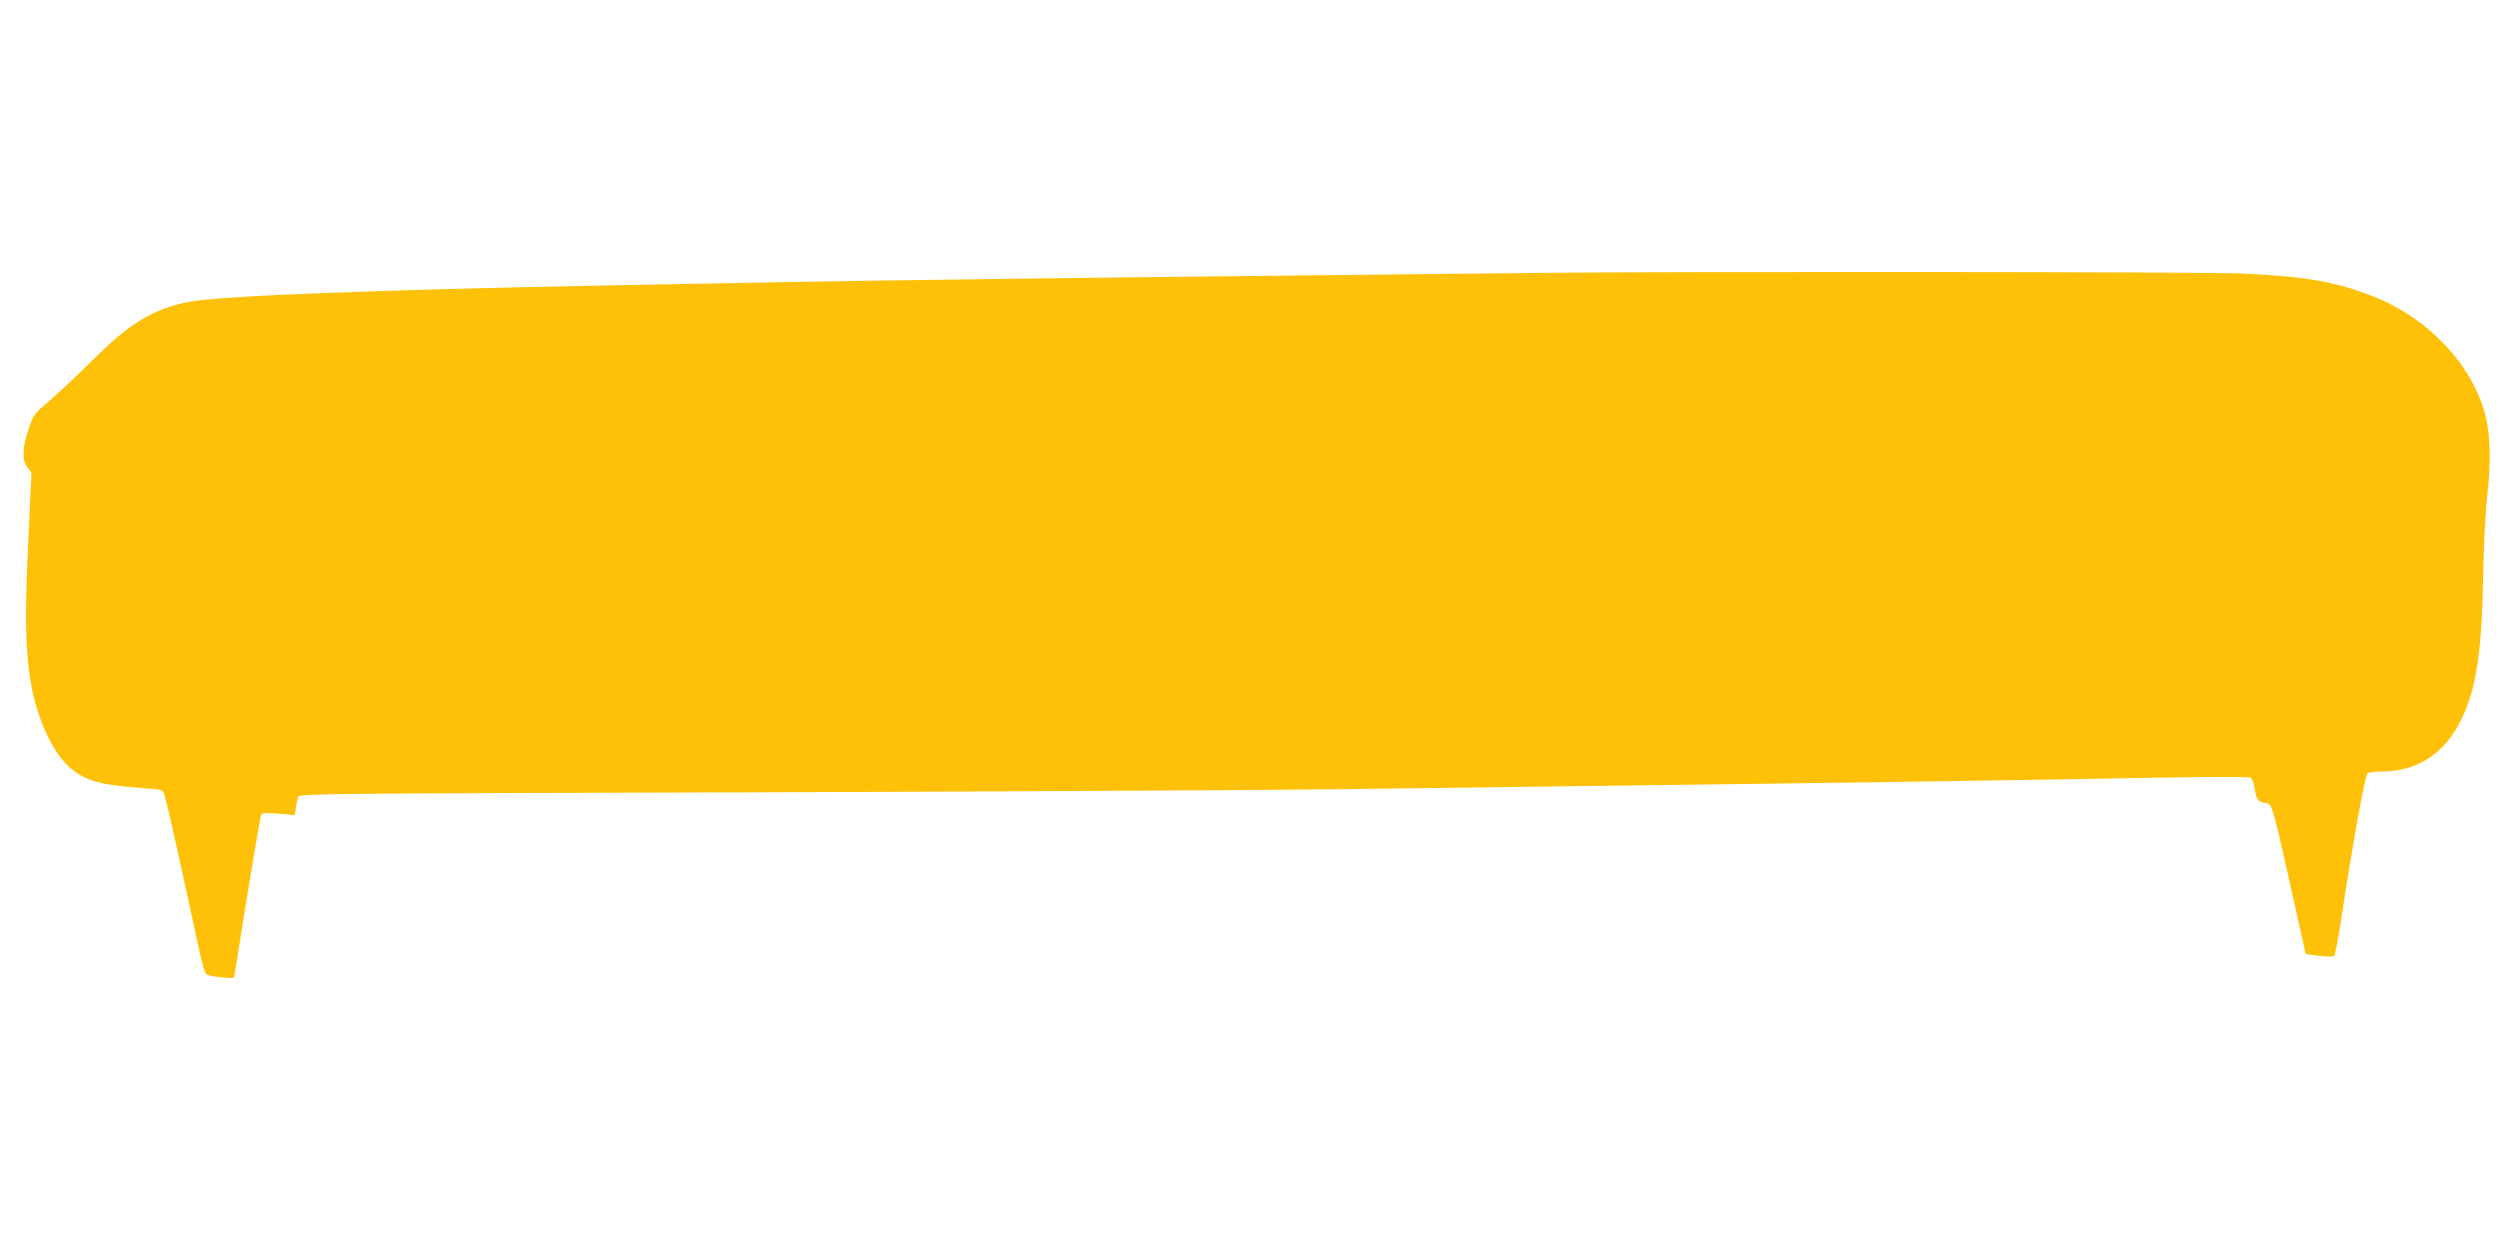
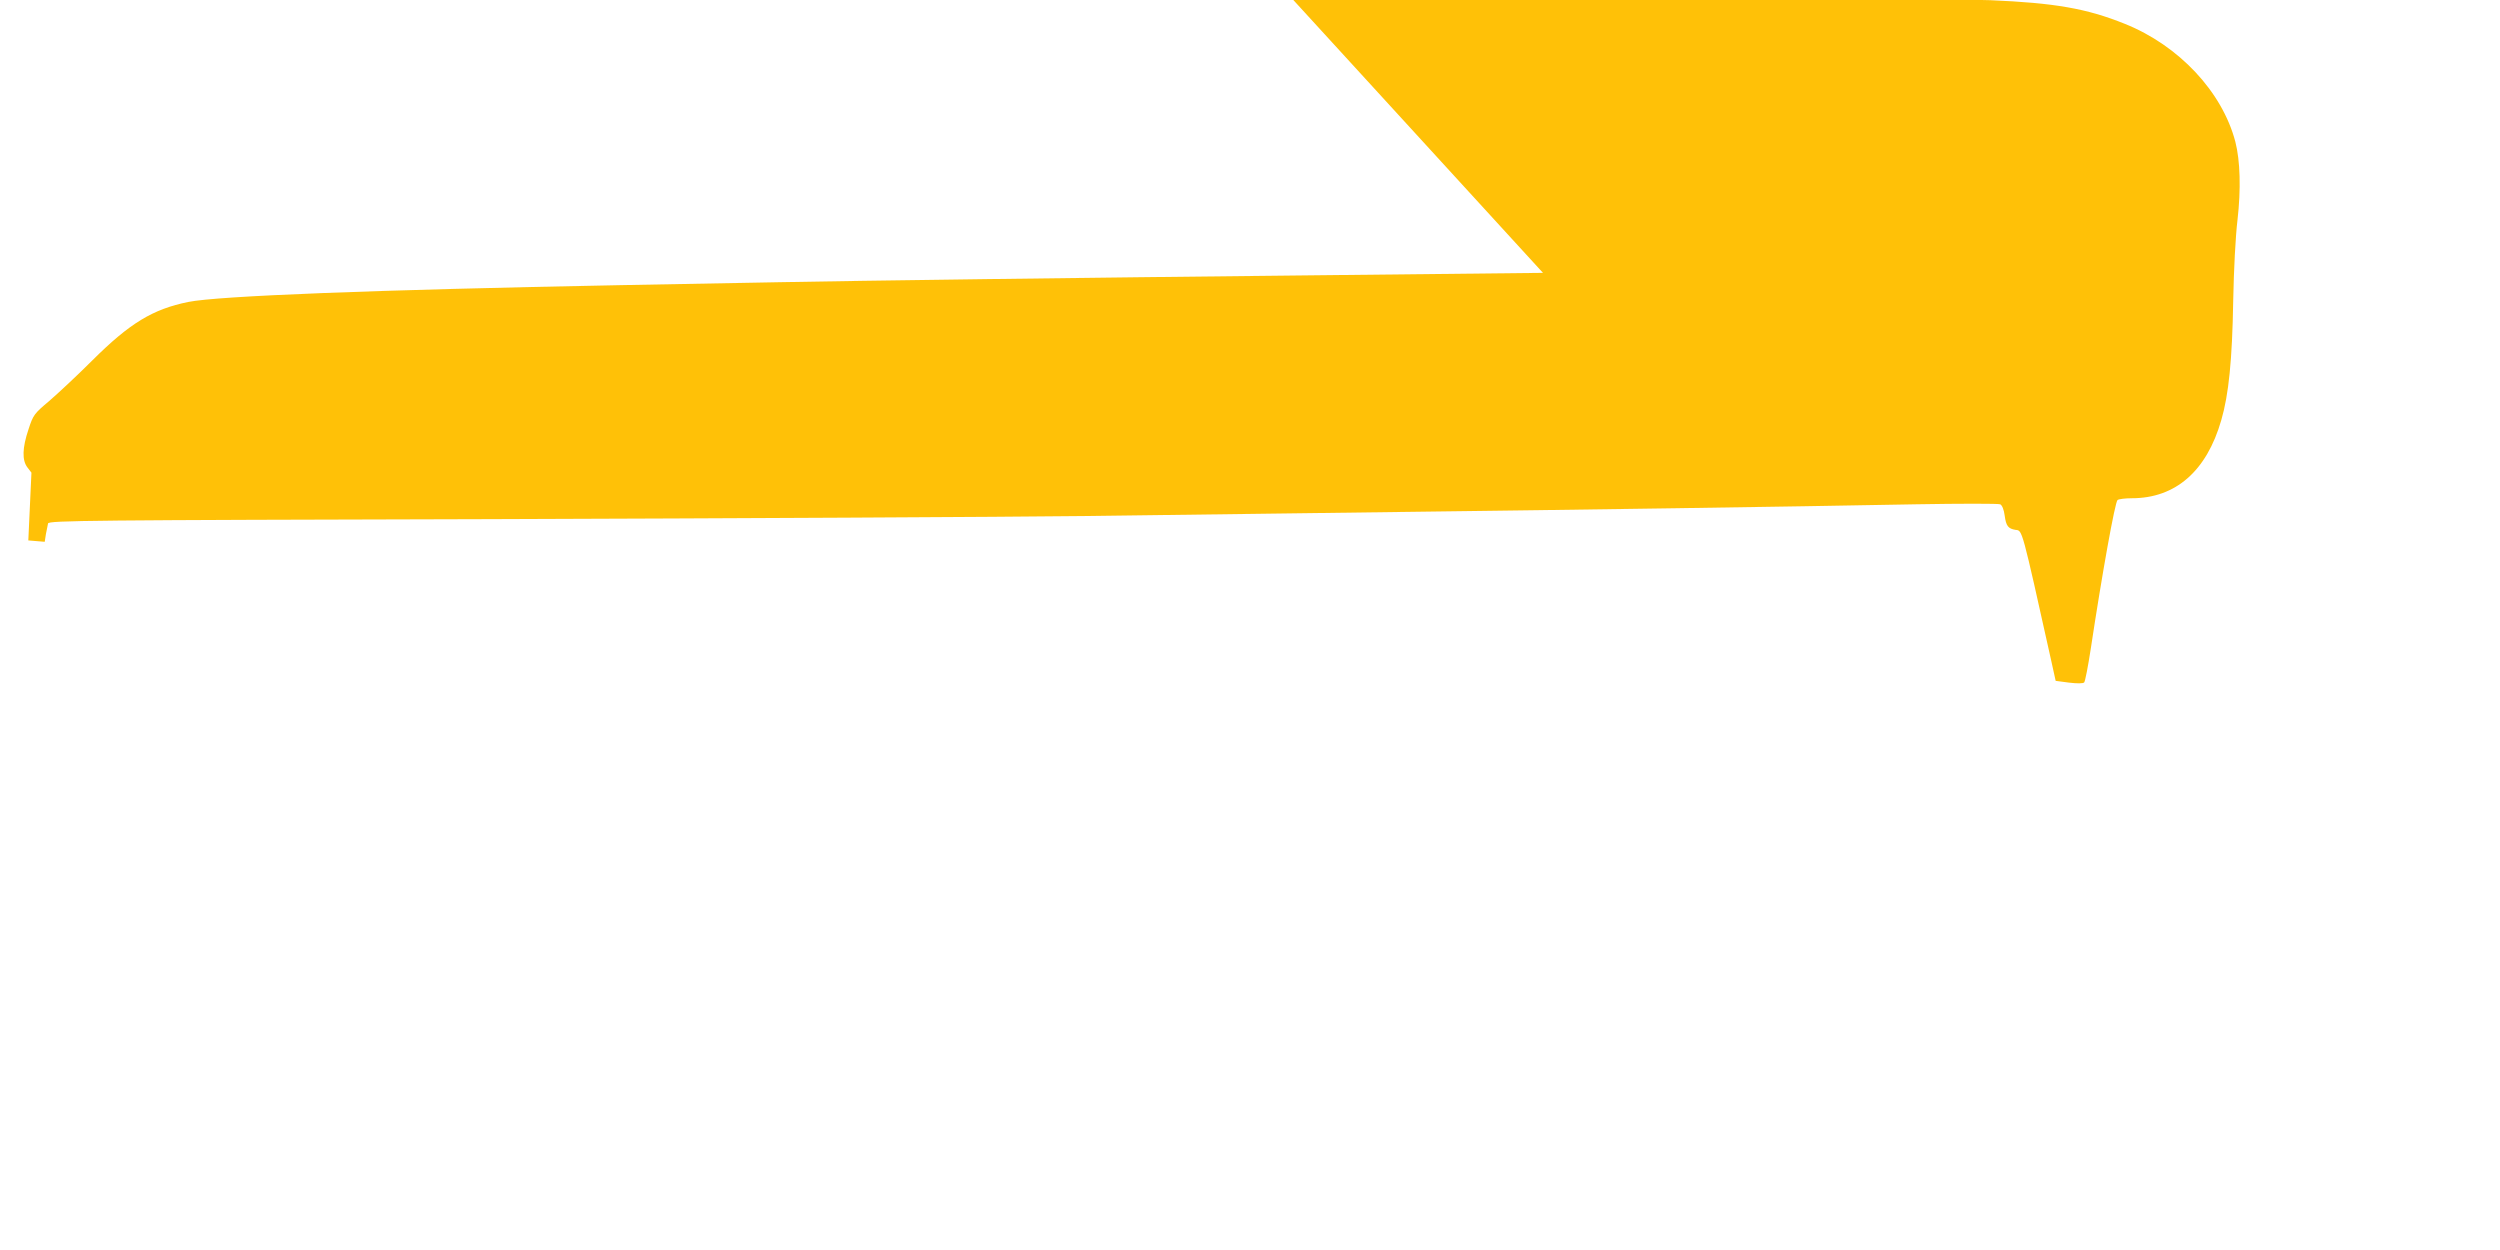
<svg xmlns="http://www.w3.org/2000/svg" version="1.0" width="1280pt" height="640pt" viewBox="0 0 1280 640" preserveAspectRatio="xMidYMid meet">
  <g transform="translate(0,640) scale(0.1,-0.1)" fill="#ffc107" stroke="none">
-     <path d="M7900 5003 c-113 -1 -659 -7 -1215 -13 -1155 -12 -2292 -27 -2700 -35 -154 -3 -518 -10 -810 -15 -1257 -24 -2059 -55 -2211 -86 -182 -37 -300 -109 -490 -298 -78 -78 -178 -171 -222 -209 -77 -65 -82 -71 -106 -145 -32 -95 -34 -159 -5 -196 l20 -26 -16 -347 c-19 -384 -15 -573 14 -736 35 -190 114 -357 205 -432 81 -66 147 -84 379 -101 78 -5 89 -8 97 -27 5 -12 44 -177 85 -367 42 -190 85 -388 96 -440 12 -52 25 -102 30 -111 6 -11 29 -18 75 -22 37 -4 69 -5 71 -3 2 1 17 90 33 197 38 242 99 608 106 632 5 16 14 17 89 11 l84 -7 6 39 c4 22 9 46 11 55 4 15 205 17 2267 22 1244 4 2618 11 3052 16 435 6 1166 15 1625 21 884 11 1932 26 2620 39 228 4 422 4 431 0 10 -5 19 -27 23 -58 7 -53 18 -67 56 -73 35 -4 30 15 183 -673 l22 -100 68 -9 c42 -5 72 -5 78 1 5 5 20 83 34 174 57 378 124 752 137 760 7 5 40 9 73 9 224 0 383 139 458 400 38 131 56 307 61 610 3 161 12 333 22 415 18 157 14 303 -11 400 -67 256 -289 493 -566 604 -196 79 -360 107 -689 121 -189 8 -2917 10 -3570 3z" />
+     <path d="M7900 5003 c-113 -1 -659 -7 -1215 -13 -1155 -12 -2292 -27 -2700 -35 -154 -3 -518 -10 -810 -15 -1257 -24 -2059 -55 -2211 -86 -182 -37 -300 -109 -490 -298 -78 -78 -178 -171 -222 -209 -77 -65 -82 -71 -106 -145 -32 -95 -34 -159 -5 -196 l20 -26 -16 -347 l84 -7 6 39 c4 22 9 46 11 55 4 15 205 17 2267 22 1244 4 2618 11 3052 16 435 6 1166 15 1625 21 884 11 1932 26 2620 39 228 4 422 4 431 0 10 -5 19 -27 23 -58 7 -53 18 -67 56 -73 35 -4 30 15 183 -673 l22 -100 68 -9 c42 -5 72 -5 78 1 5 5 20 83 34 174 57 378 124 752 137 760 7 5 40 9 73 9 224 0 383 139 458 400 38 131 56 307 61 610 3 161 12 333 22 415 18 157 14 303 -11 400 -67 256 -289 493 -566 604 -196 79 -360 107 -689 121 -189 8 -2917 10 -3570 3z" />
  </g>
</svg>